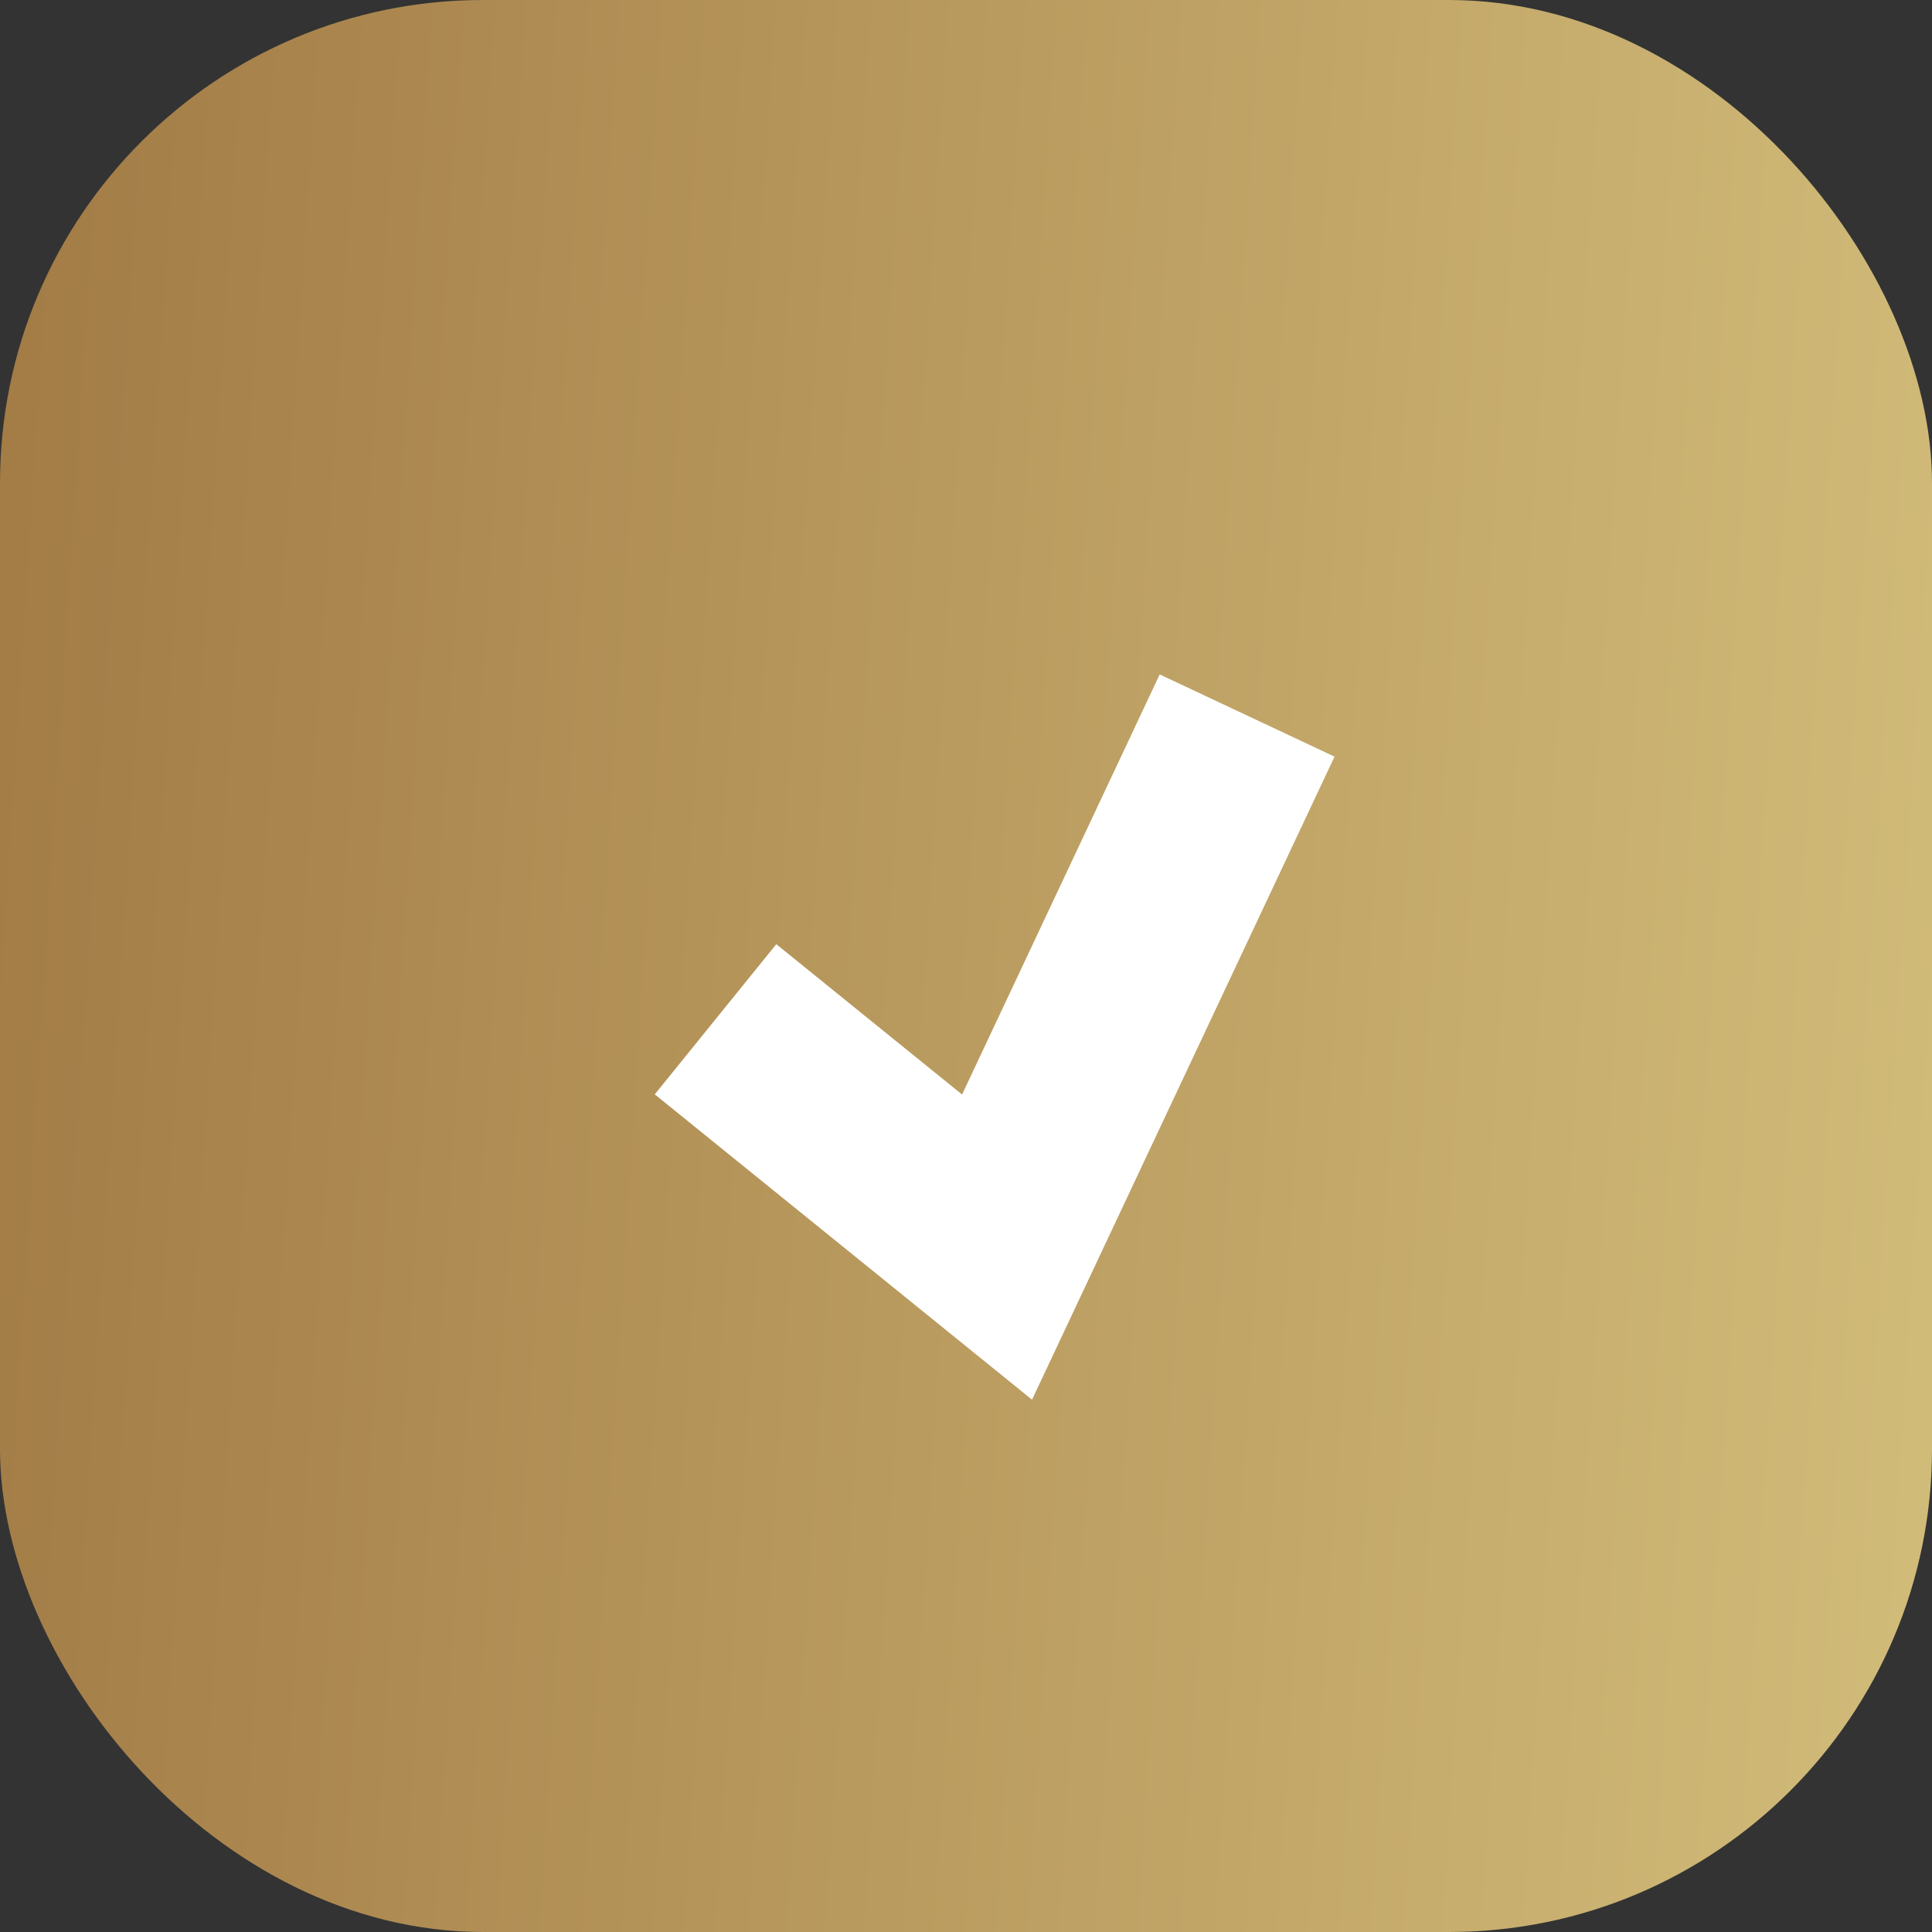
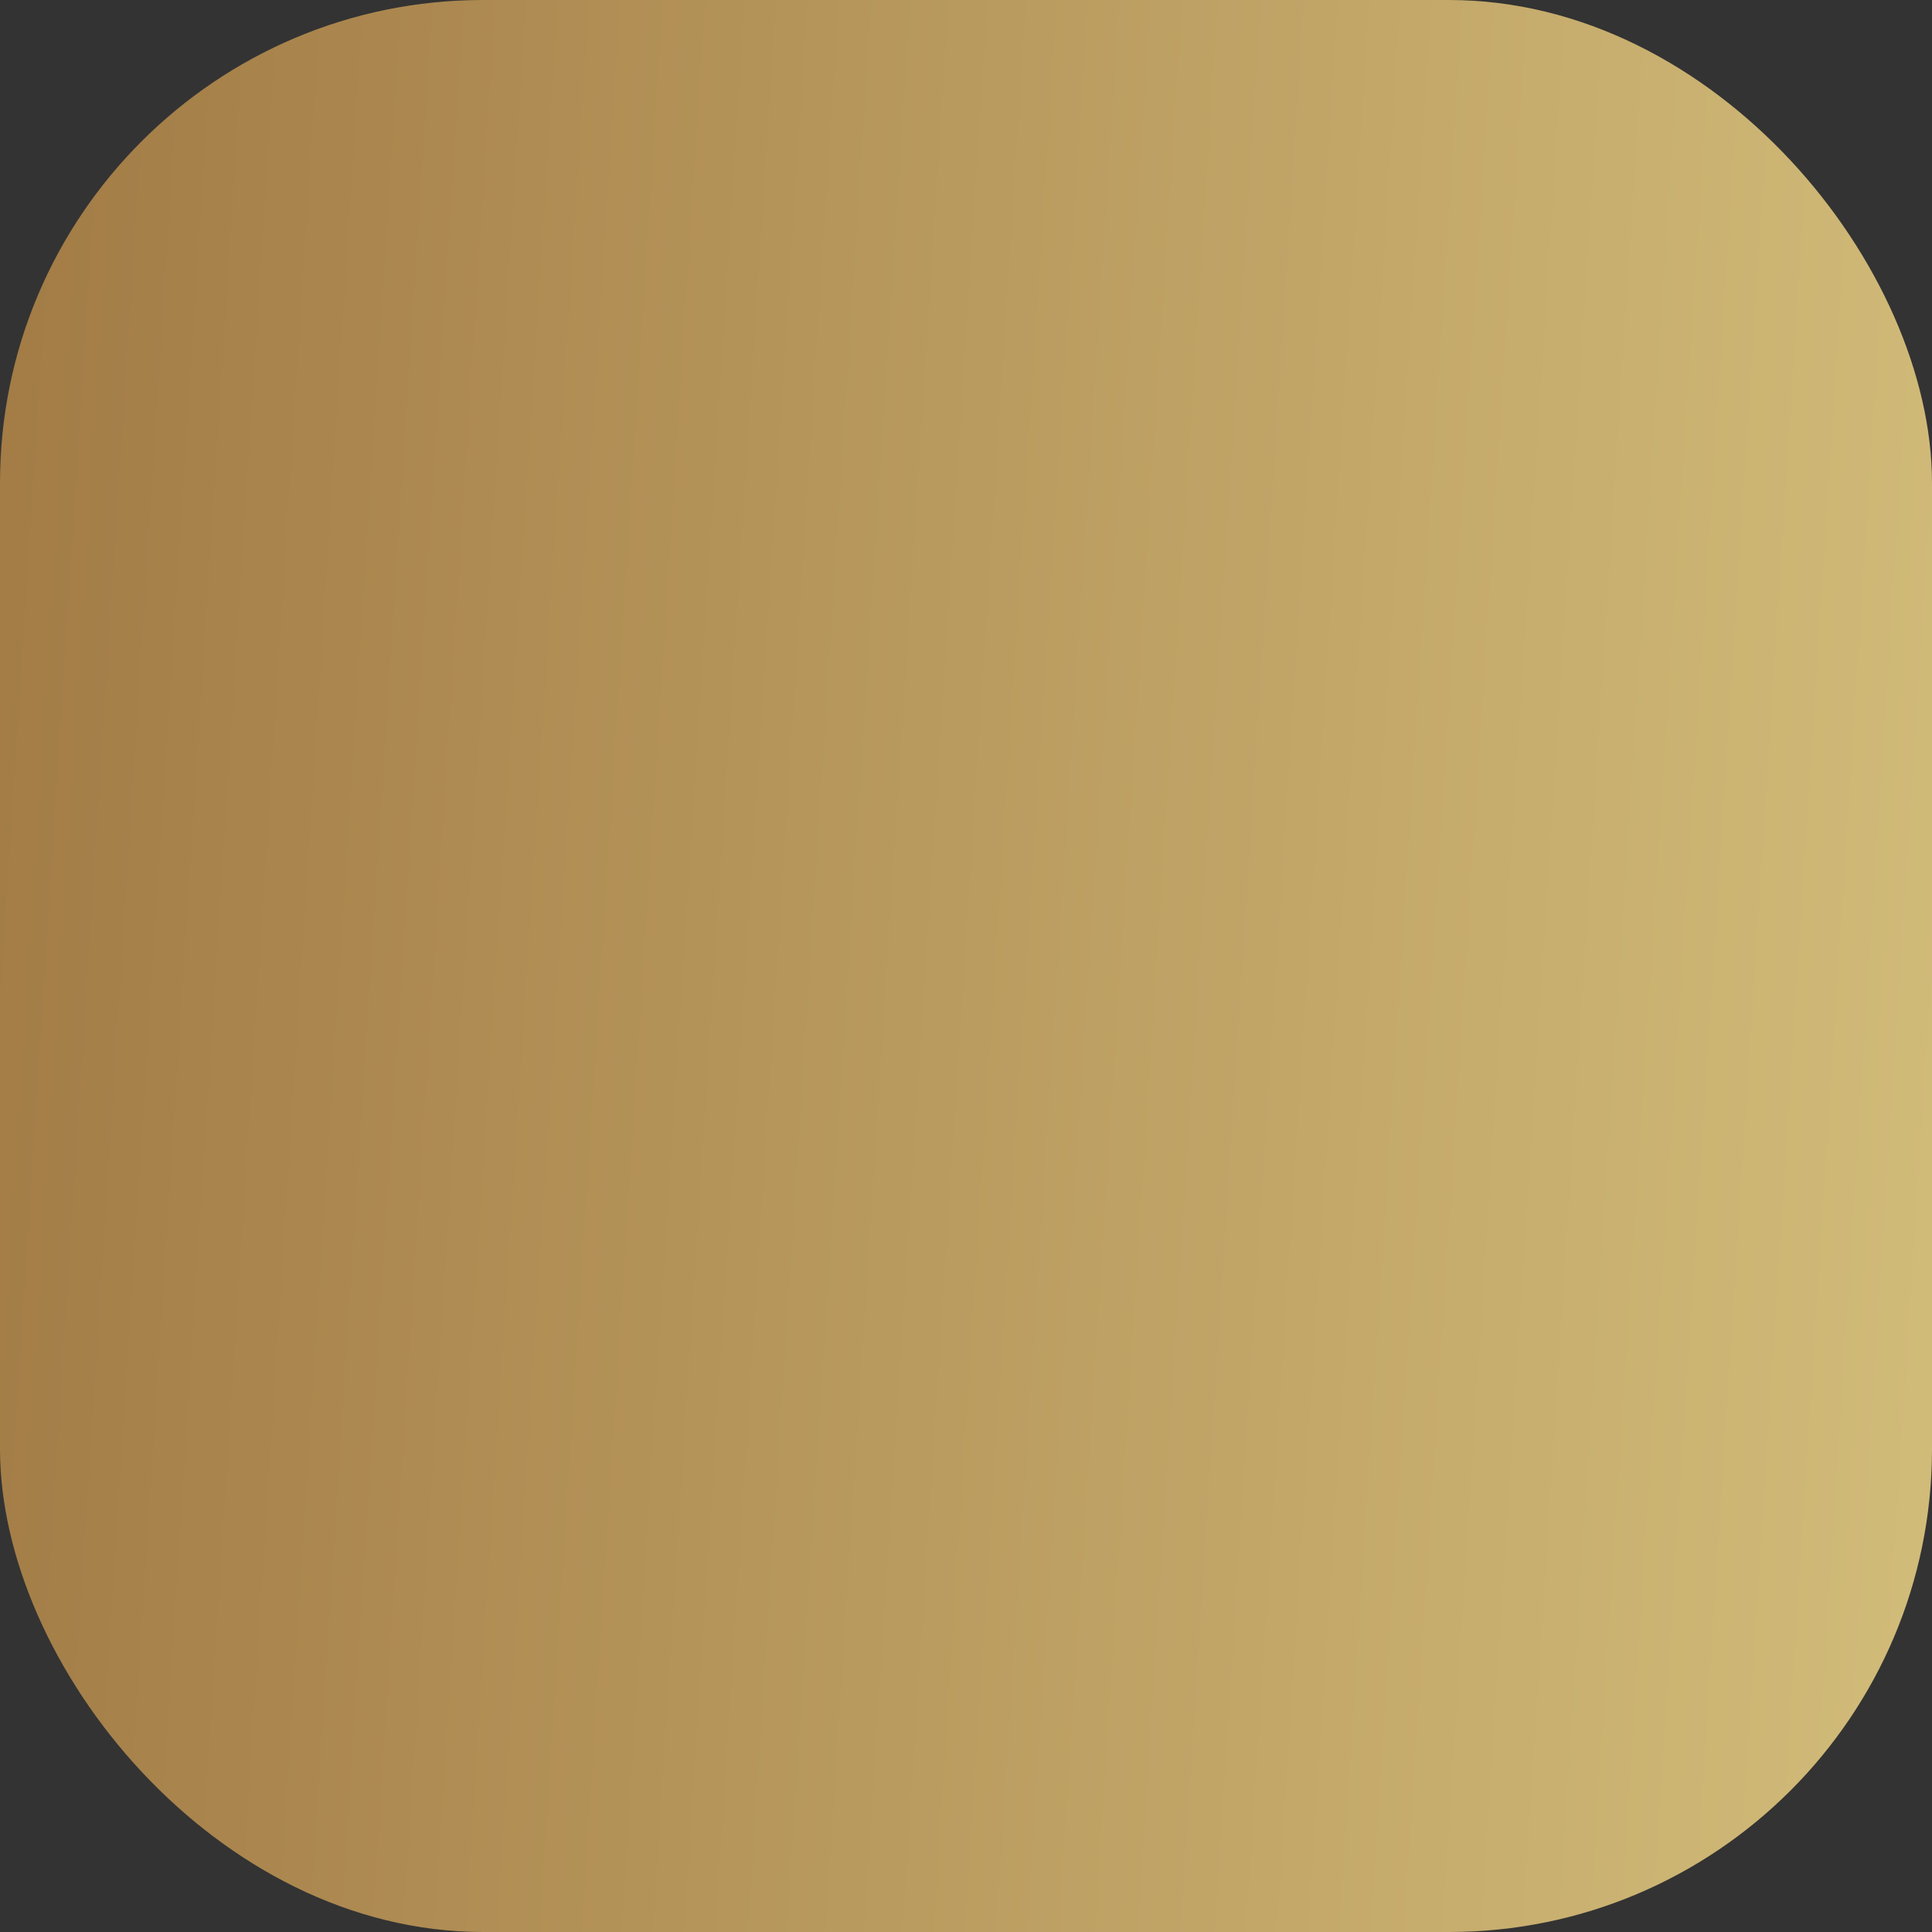
<svg xmlns="http://www.w3.org/2000/svg" width="14" height="14" viewBox="0 0 14 14" fill="none">
  <rect x="0" y="0" width="14" height="14" fill="#333333" stroke="none" />
  <rect width="14" height="14" rx="3.5" fill="url(#paint0_linear_95_1146)" />
-   <path d="M5.185 7.386L7.225 9.037L9.037 5.185" stroke="white" stroke-width="1.4" />
  <defs>
    <linearGradient id="paint0_linear_95_1146" x1="-1.7796e-07" y1="4.846" x2="14.191" y2="5.752" gradientUnits="userSpaceOnUse">
      <stop stop-color="#A37C46" />
      <stop offset="1" stop-color="#D1BB79" />
    </linearGradient>
  </defs>
</svg>